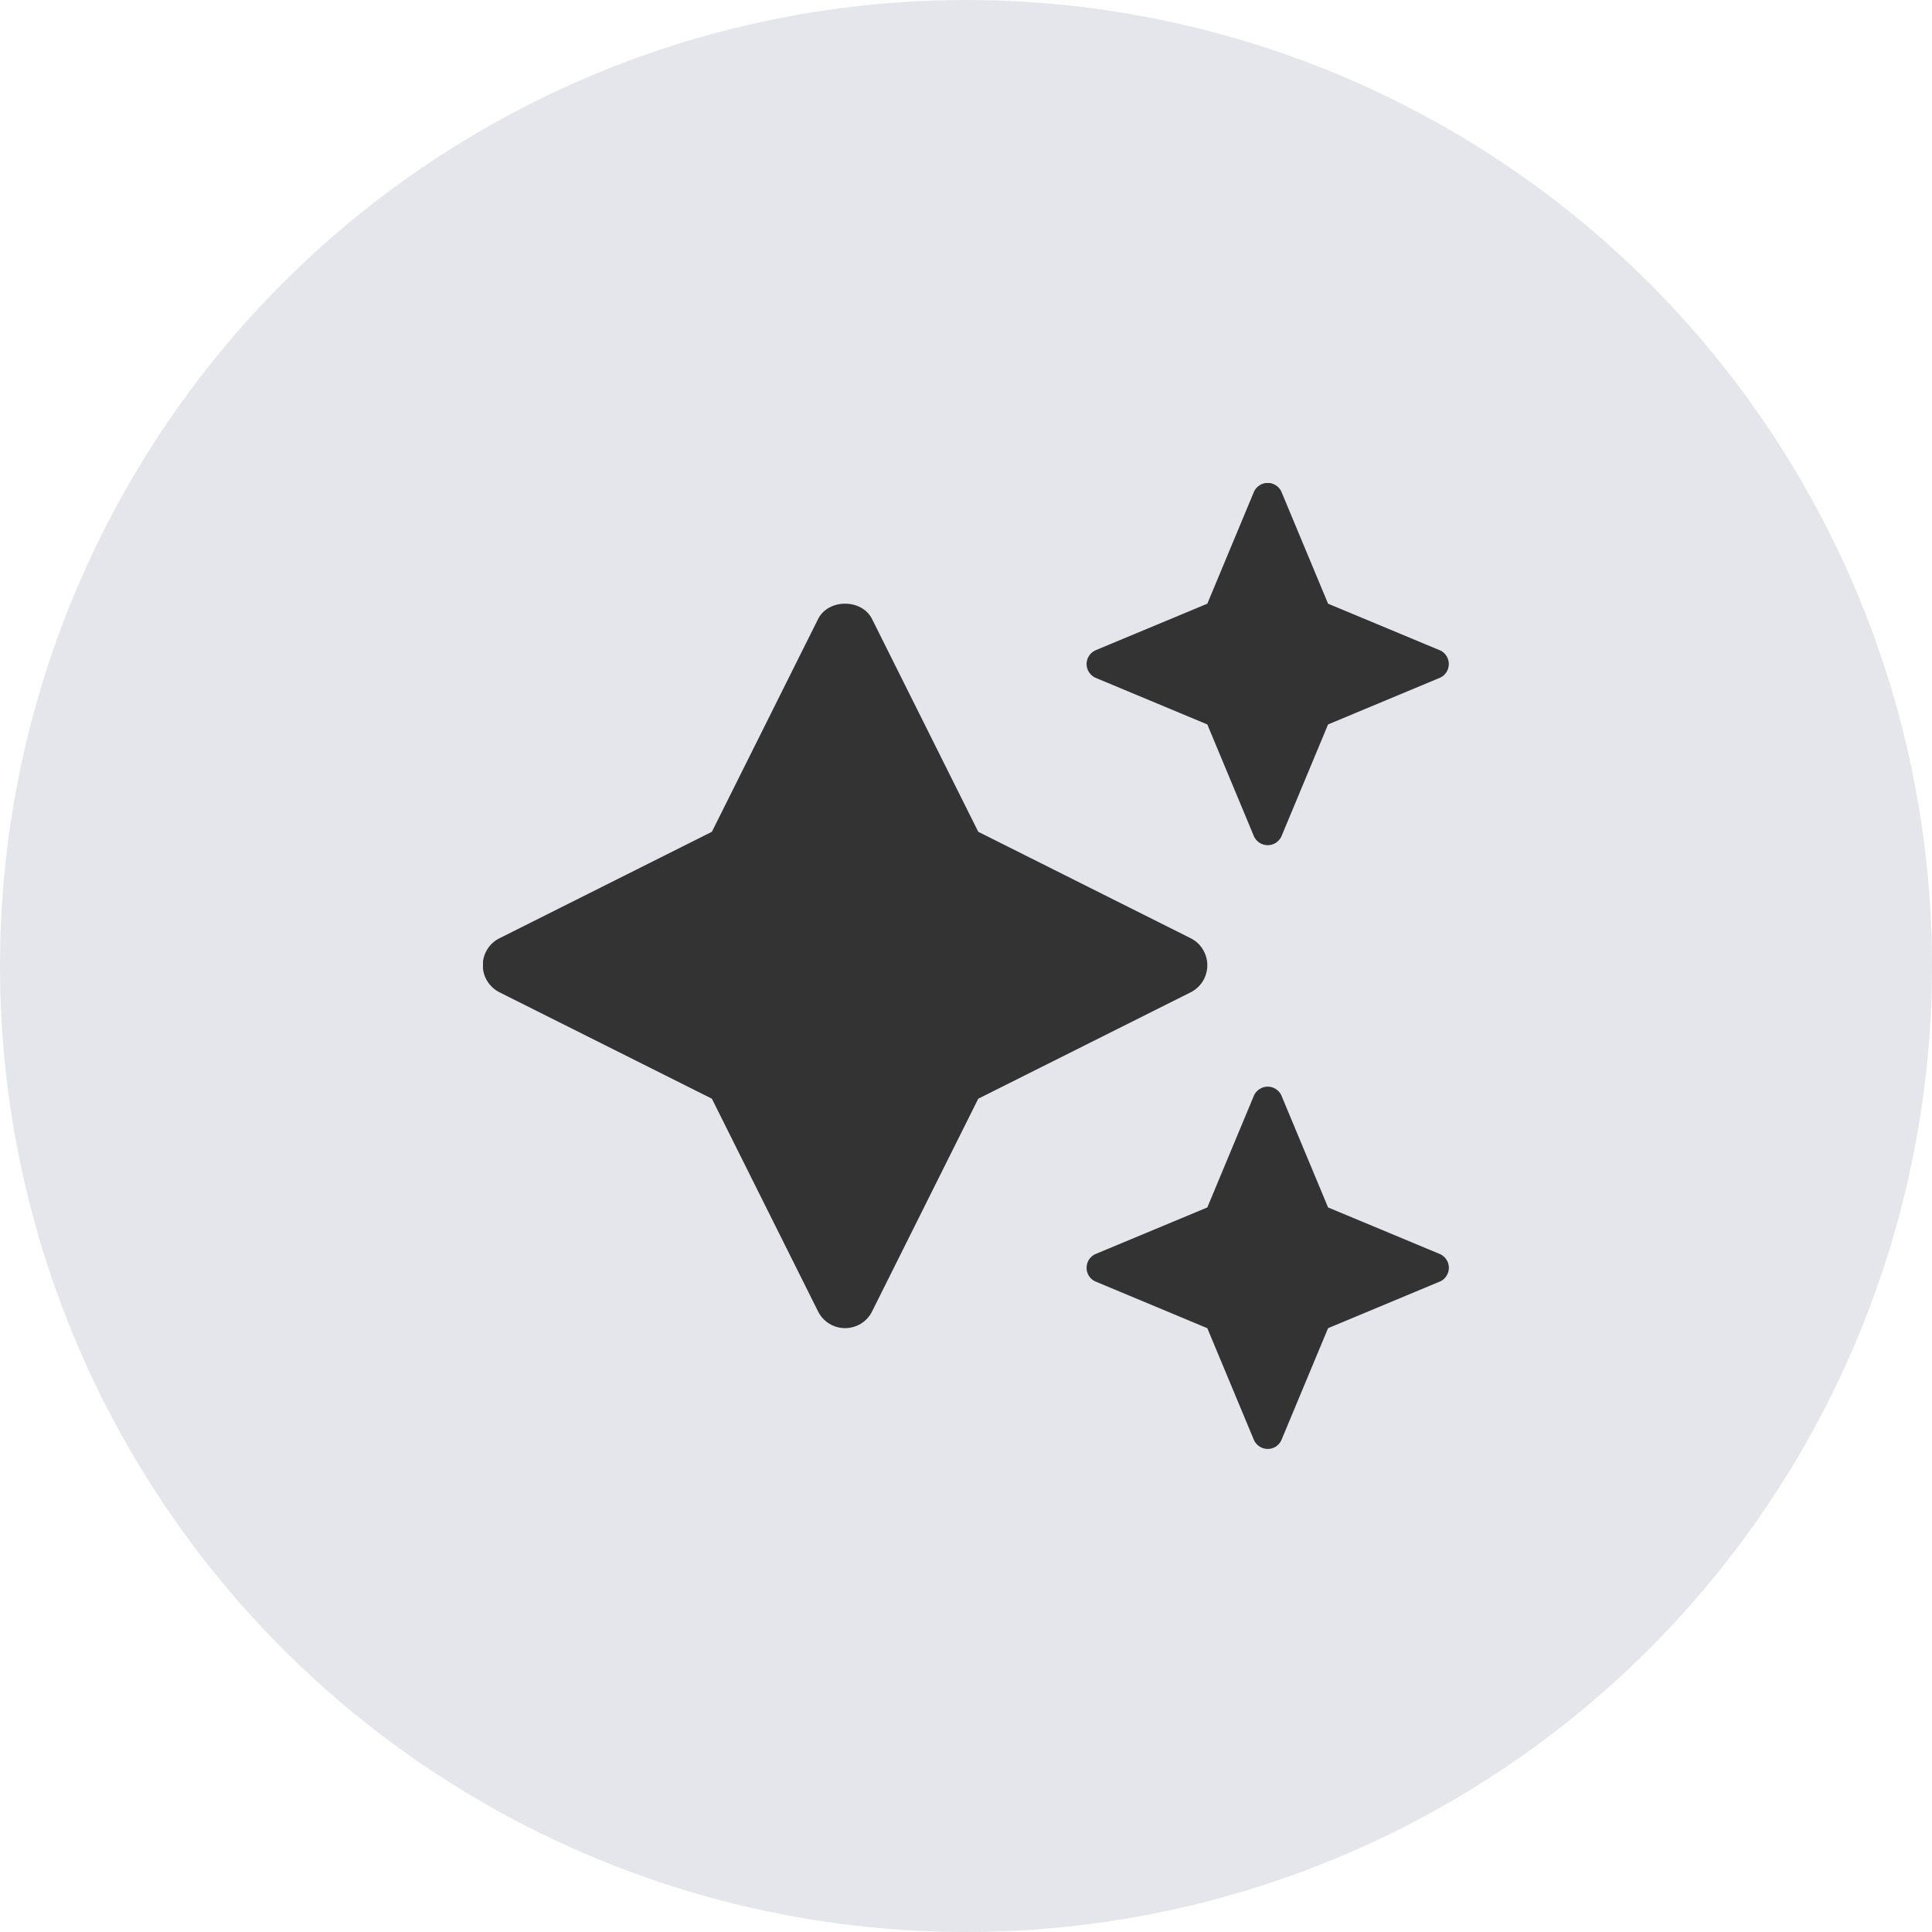
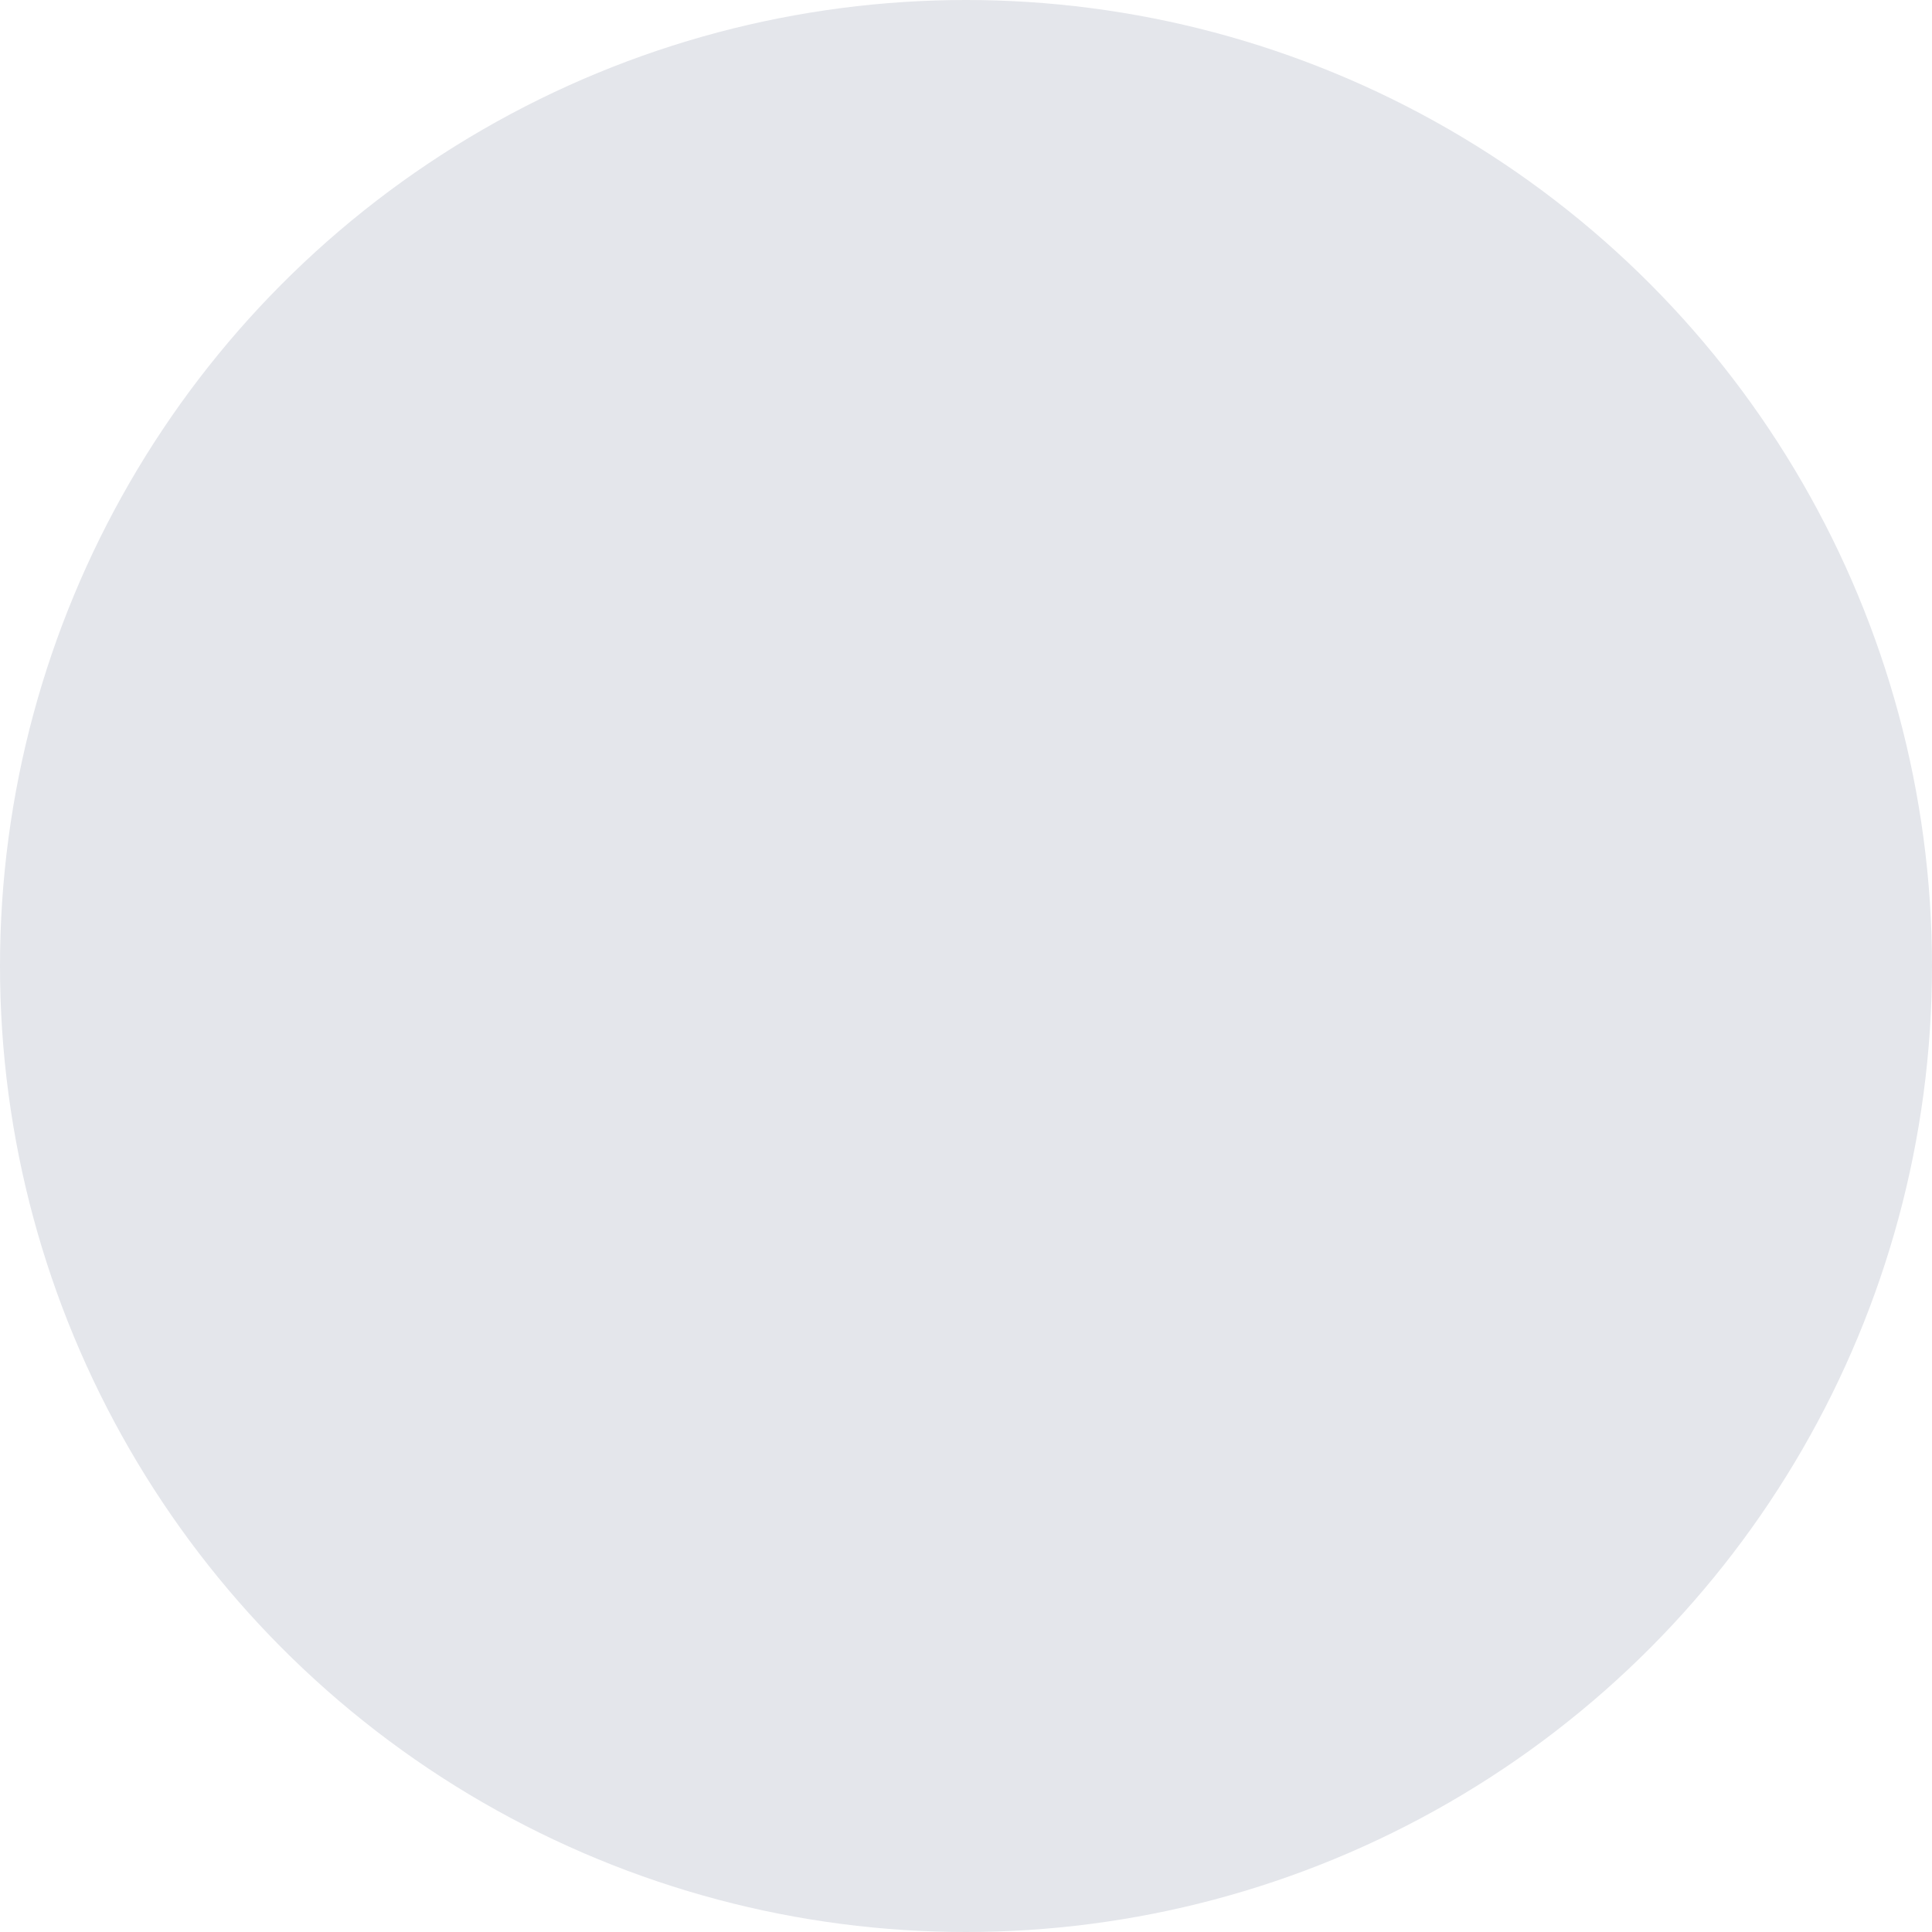
<svg xmlns="http://www.w3.org/2000/svg" width="32" height="32" viewBox="0 0 32 32" fill="none">
  <circle cx="16" cy="16" r="16" fill="#E4E6EB" />
  <g clip-path="url(#clip0)">
-     <path d="M18.135 11.222L19.997 11.999L20.773 13.861C20.794 13.902 20.826 13.937 20.866 13.962C20.905 13.986 20.951 13.999 20.997 13.999C21.044 13.999 21.089 13.986 21.129 13.962C21.168 13.937 21.2 13.902 21.221 13.861L21.997 11.999L23.859 11.222C23.901 11.201 23.936 11.169 23.96 11.13C23.984 11.09 23.997 11.045 23.997 10.998C23.997 10.952 23.984 10.907 23.96 10.867C23.936 10.828 23.901 10.796 23.859 10.775L21.997 9.999L21.221 8.137C21.2 8.095 21.168 8.06 21.129 8.036C21.089 8.011 21.044 7.998 20.997 7.998C20.951 7.998 20.905 8.011 20.866 8.036C20.826 8.06 20.794 8.095 20.773 8.137L19.997 9.999L18.135 10.775C18.094 10.796 18.059 10.828 18.035 10.867C18.01 10.907 17.997 10.952 17.997 10.998C17.997 11.045 18.01 11.09 18.035 11.13C18.059 11.169 18.094 11.201 18.135 11.222ZM23.859 20.775L21.997 19.999L21.221 18.137C21.2 18.095 21.168 18.06 21.129 18.036C21.089 18.011 21.044 17.998 20.997 17.998C20.951 17.998 20.905 18.011 20.866 18.036C20.826 18.06 20.794 18.095 20.773 18.137L19.997 19.999L18.135 20.775C18.094 20.796 18.059 20.828 18.034 20.867C18.01 20.907 17.997 20.952 17.997 20.999C17.997 21.045 18.01 21.091 18.034 21.13C18.059 21.17 18.094 21.202 18.135 21.222L19.997 21.999L20.773 23.86C20.794 23.902 20.826 23.937 20.866 23.962C20.905 23.986 20.951 23.999 20.997 23.999C21.044 23.999 21.089 23.986 21.129 23.962C21.168 23.937 21.2 23.902 21.221 23.86L21.997 21.999L23.859 21.222C23.901 21.202 23.936 21.17 23.96 21.13C23.985 21.091 23.998 21.045 23.998 20.999C23.998 20.952 23.985 20.907 23.96 20.867C23.936 20.828 23.901 20.796 23.859 20.775ZM19.997 15.987C19.997 15.895 19.971 15.803 19.922 15.724C19.874 15.645 19.804 15.581 19.721 15.54L16.203 13.777L14.444 10.253C14.274 9.914 13.72 9.914 13.55 10.253L11.791 13.777L8.274 15.54C8.19 15.581 8.12 15.645 8.071 15.724C8.022 15.803 7.996 15.894 7.996 15.988C7.996 16.081 8.022 16.172 8.071 16.251C8.12 16.33 8.19 16.394 8.274 16.436L11.791 18.198L13.55 21.722C13.592 21.805 13.655 21.875 13.734 21.924C13.813 21.972 13.904 21.998 13.997 21.998C14.09 21.998 14.181 21.972 14.26 21.924C14.339 21.875 14.403 21.805 14.444 21.722L16.203 18.198L19.721 16.436C19.804 16.394 19.874 16.33 19.923 16.251C19.971 16.172 19.997 16.08 19.997 15.987Z" fill="#333333" />
+     <path d="M18.135 11.222L19.997 11.999L20.773 13.861C20.794 13.902 20.826 13.937 20.866 13.962C20.905 13.986 20.951 13.999 20.997 13.999C21.044 13.999 21.089 13.986 21.129 13.962C21.168 13.937 21.2 13.902 21.221 13.861L21.997 11.999L23.859 11.222C23.901 11.201 23.936 11.169 23.96 11.13C23.984 11.09 23.997 11.045 23.997 10.998C23.997 10.952 23.984 10.907 23.96 10.867C23.936 10.828 23.901 10.796 23.859 10.775L21.997 9.999L21.221 8.137C21.2 8.095 21.168 8.06 21.129 8.036C21.089 8.011 21.044 7.998 20.997 7.998C20.951 7.998 20.905 8.011 20.866 8.036C20.826 8.06 20.794 8.095 20.773 8.137L19.997 9.999L18.135 10.775C18.094 10.796 18.059 10.828 18.035 10.867C18.01 10.907 17.997 10.952 17.997 10.998C17.997 11.045 18.01 11.09 18.035 11.13C18.059 11.169 18.094 11.201 18.135 11.222ZM23.859 20.775L21.997 19.999L21.221 18.137C21.2 18.095 21.168 18.06 21.129 18.036C21.089 18.011 21.044 17.998 20.997 17.998C20.951 17.998 20.905 18.011 20.866 18.036C20.826 18.06 20.794 18.095 20.773 18.137L19.997 19.999L18.135 20.775C18.094 20.796 18.059 20.828 18.034 20.867C18.01 20.907 17.997 20.952 17.997 20.999C17.997 21.045 18.01 21.091 18.034 21.13C18.059 21.17 18.094 21.202 18.135 21.222L19.997 21.999L20.773 23.86C20.794 23.902 20.826 23.937 20.866 23.962C20.905 23.986 20.951 23.999 20.997 23.999C21.044 23.999 21.089 23.986 21.129 23.962C21.168 23.937 21.2 23.902 21.221 23.86L21.997 21.999L23.859 21.222C23.901 21.202 23.936 21.17 23.96 21.13C23.985 21.091 23.998 21.045 23.998 20.999C23.998 20.952 23.985 20.907 23.96 20.867C23.936 20.828 23.901 20.796 23.859 20.775ZM19.997 15.987C19.997 15.895 19.971 15.803 19.922 15.724C19.874 15.645 19.804 15.581 19.721 15.54L16.203 13.777L14.444 10.253C14.274 9.914 13.72 9.914 13.55 10.253L11.791 13.777L8.274 15.54C8.19 15.581 8.12 15.645 8.071 15.724C7.996 16.081 8.022 16.172 8.071 16.251C8.12 16.33 8.19 16.394 8.274 16.436L11.791 18.198L13.55 21.722C13.592 21.805 13.655 21.875 13.734 21.924C13.813 21.972 13.904 21.998 13.997 21.998C14.09 21.998 14.181 21.972 14.26 21.924C14.339 21.875 14.403 21.805 14.444 21.722L16.203 18.198L19.721 16.436C19.804 16.394 19.874 16.33 19.923 16.251C19.971 16.172 19.997 16.08 19.997 15.987Z" fill="#333333" />
  </g>
  <defs>
    <clipPath id="clip0">
-       <rect width="16" height="16" fill="white" transform="translate(8 8)" />
-     </clipPath>
+       </clipPath>
  </defs>
</svg>